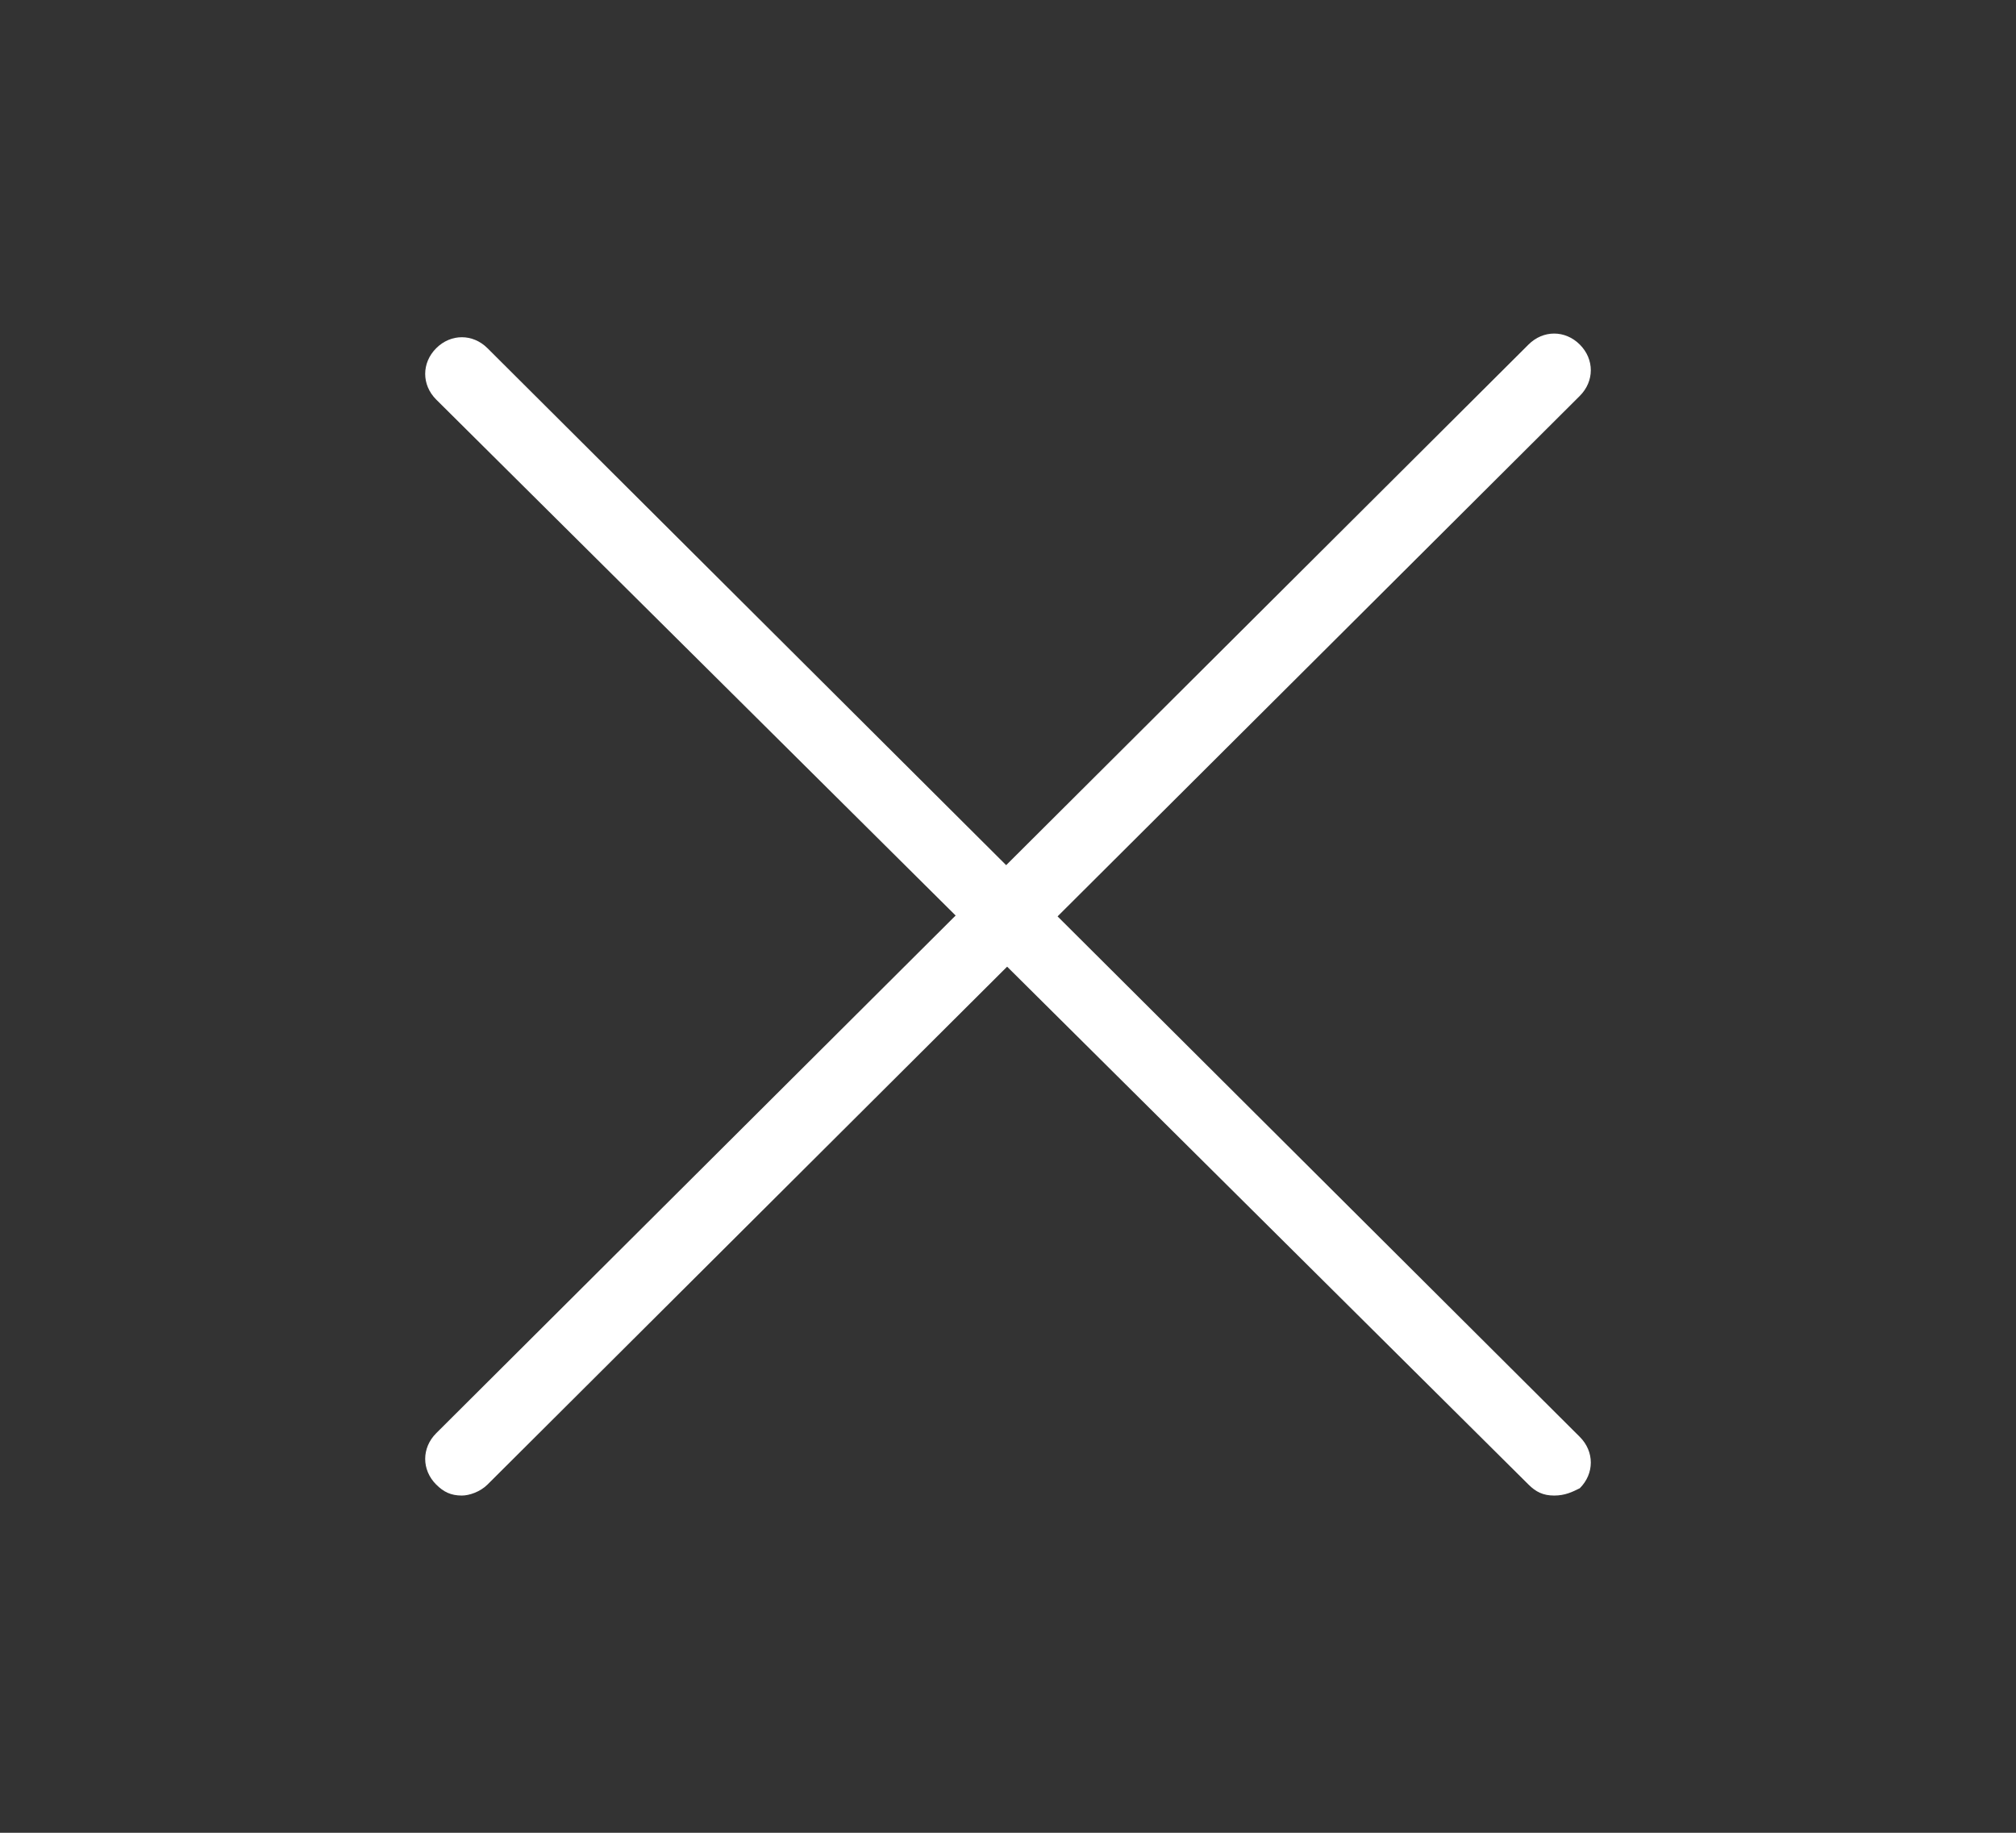
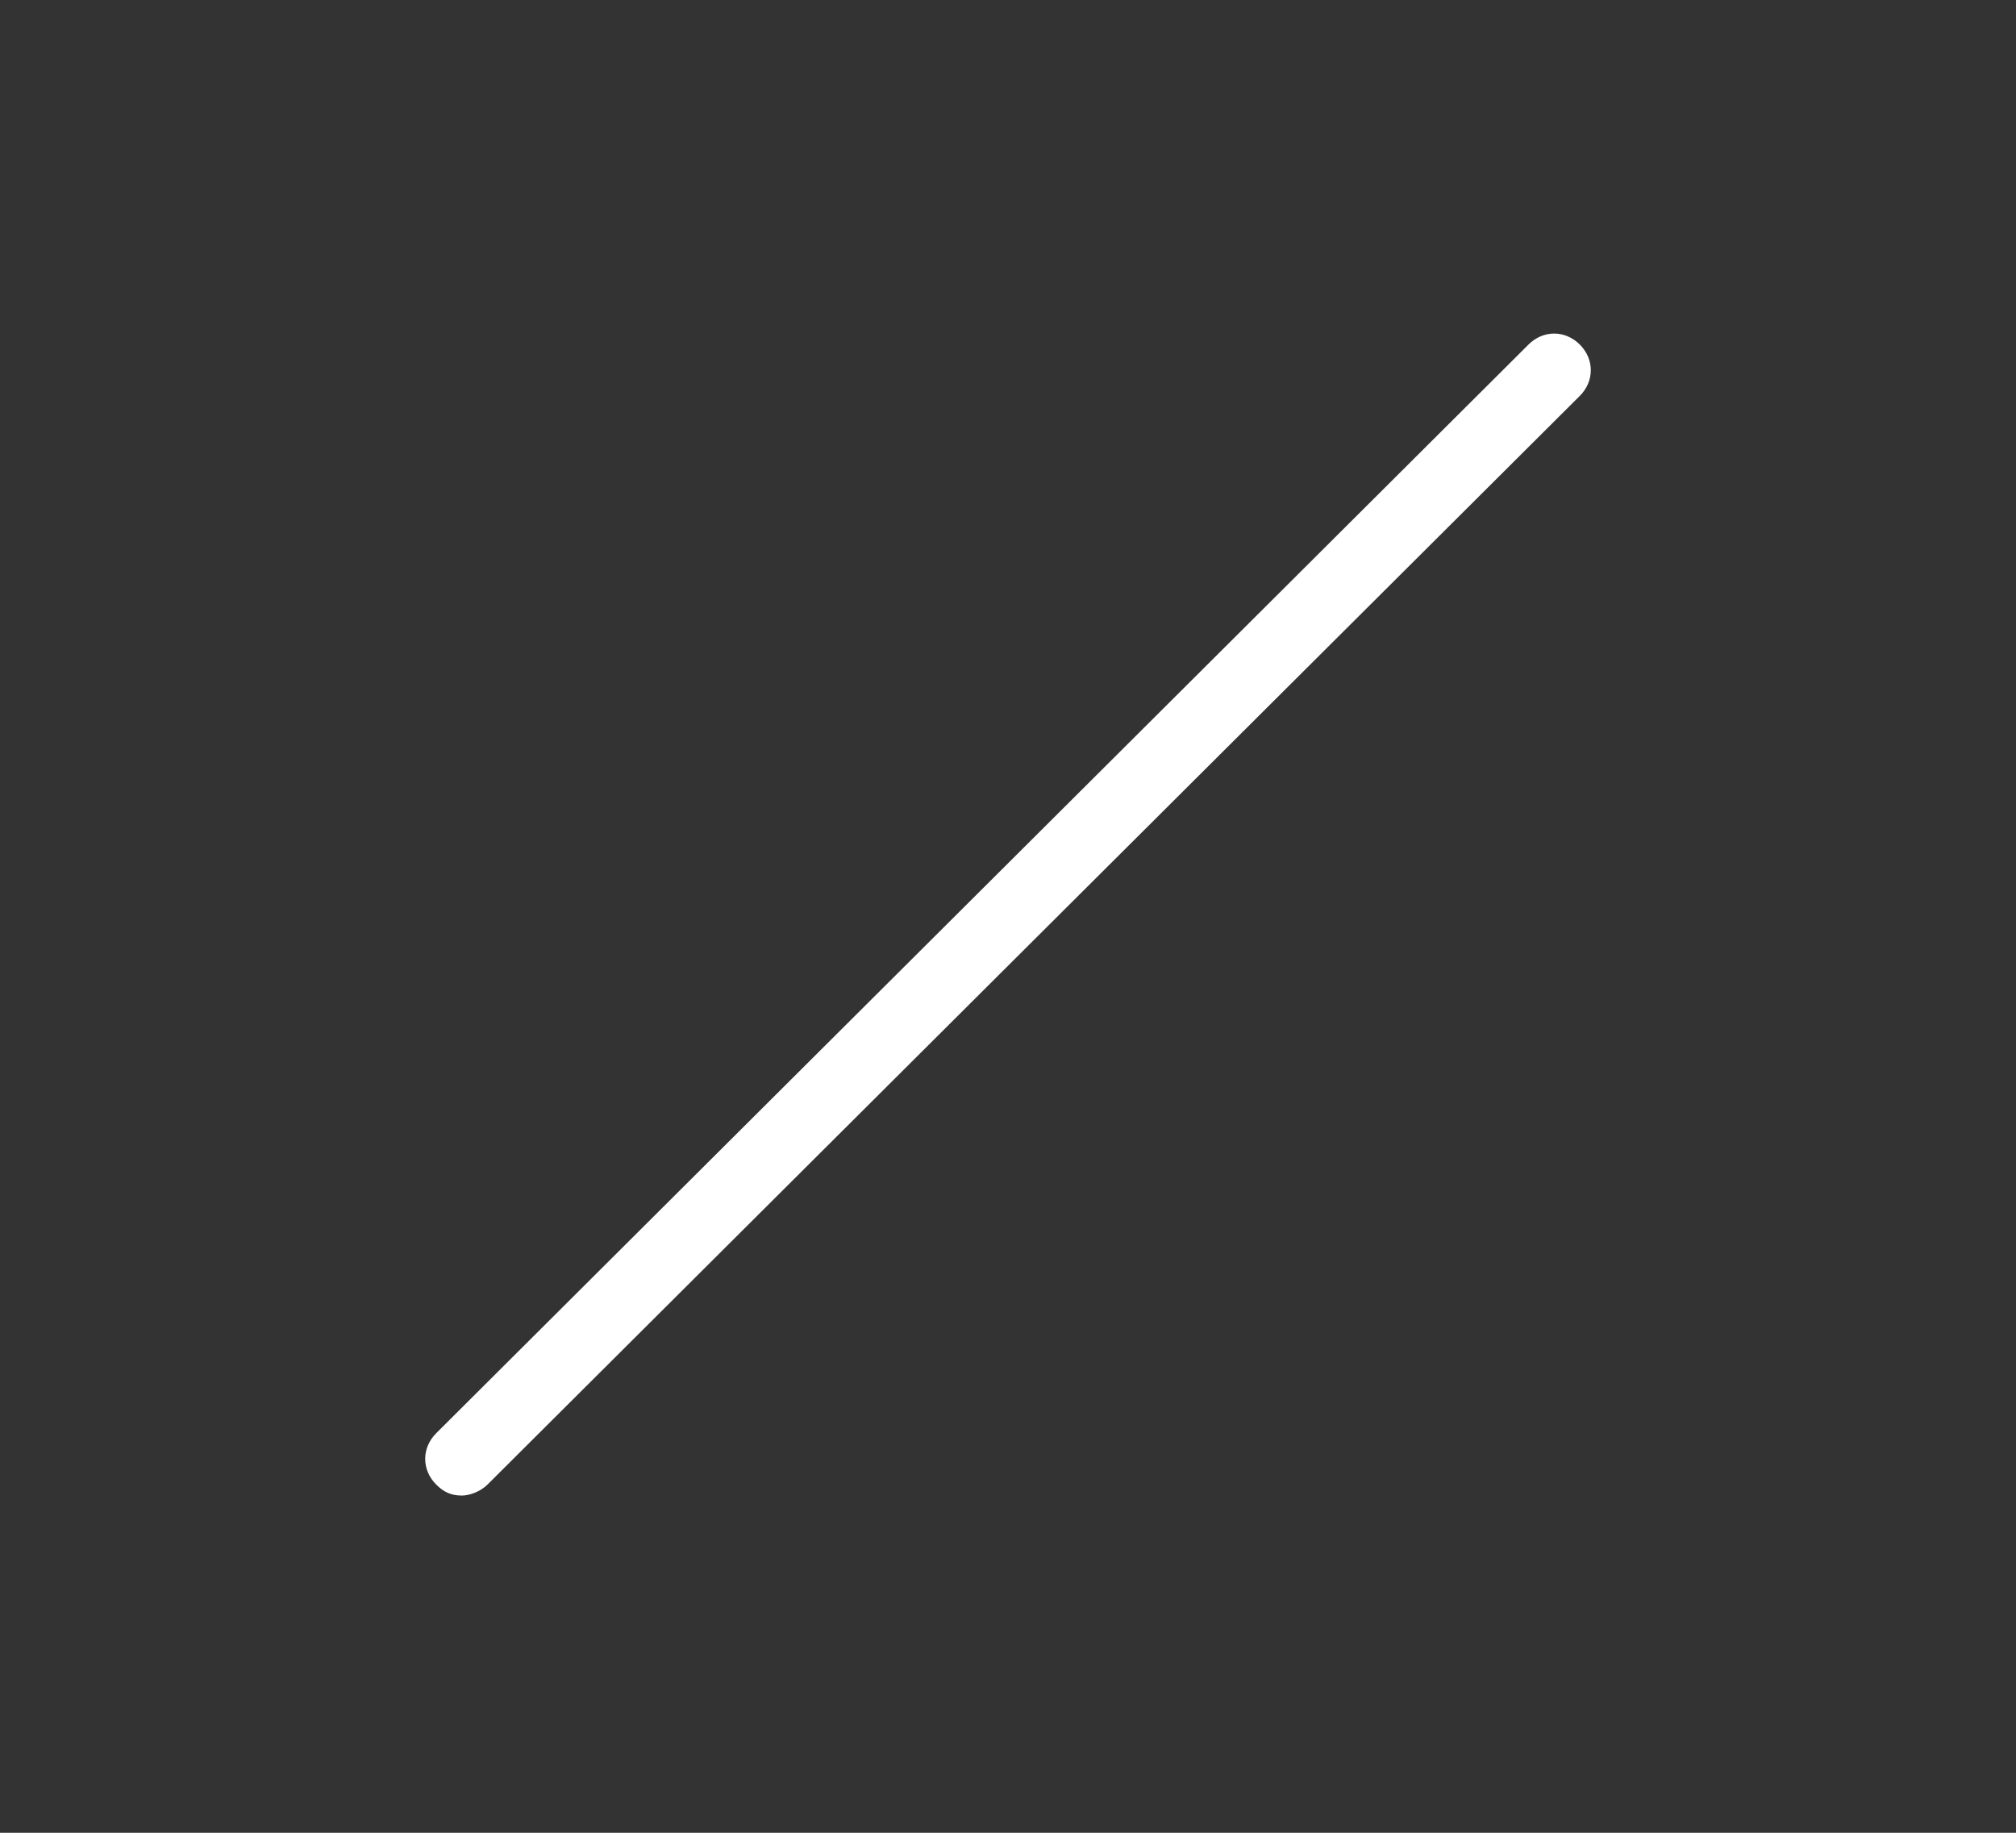
<svg xmlns="http://www.w3.org/2000/svg" version="1.1" id="Ebene_1" x="0px" y="0px" viewBox="0 0 55 50" style="enable-background:new 0 0 55 50;" xml:space="preserve">
  <rect x="0" y="0" width="55" height="50" fill="#333333" stroke="none" />
  <style type="text/css">
	.st0{fill:#FFFFFF;}
</style>
  <g id="Icon_5_">
    <g>
-       <path class="st0" d="M42.4,40.8c-0.3,0-0.5-0.1-0.7-0.3L11.9,10.9c-0.4-0.4-0.4-1,0-1.4s1-0.4,1.4,0l29.8,29.7    c0.4,0.4,0.4,1,0,1.4C42.9,40.7,42.7,40.8,42.4,40.8z" />
-     </g>
+       </g>
    <g>
      <path class="st0" d="M12.6,40.8c-0.3,0-0.5-0.1-0.7-0.3c-0.4-0.4-0.4-1,0-1.4L41.7,9.4c0.4-0.4,1-0.4,1.4,0s0.4,1,0,1.4L13.3,40.5    C13.1,40.7,12.8,40.8,12.6,40.8z" />
    </g>
  </g>
</svg>